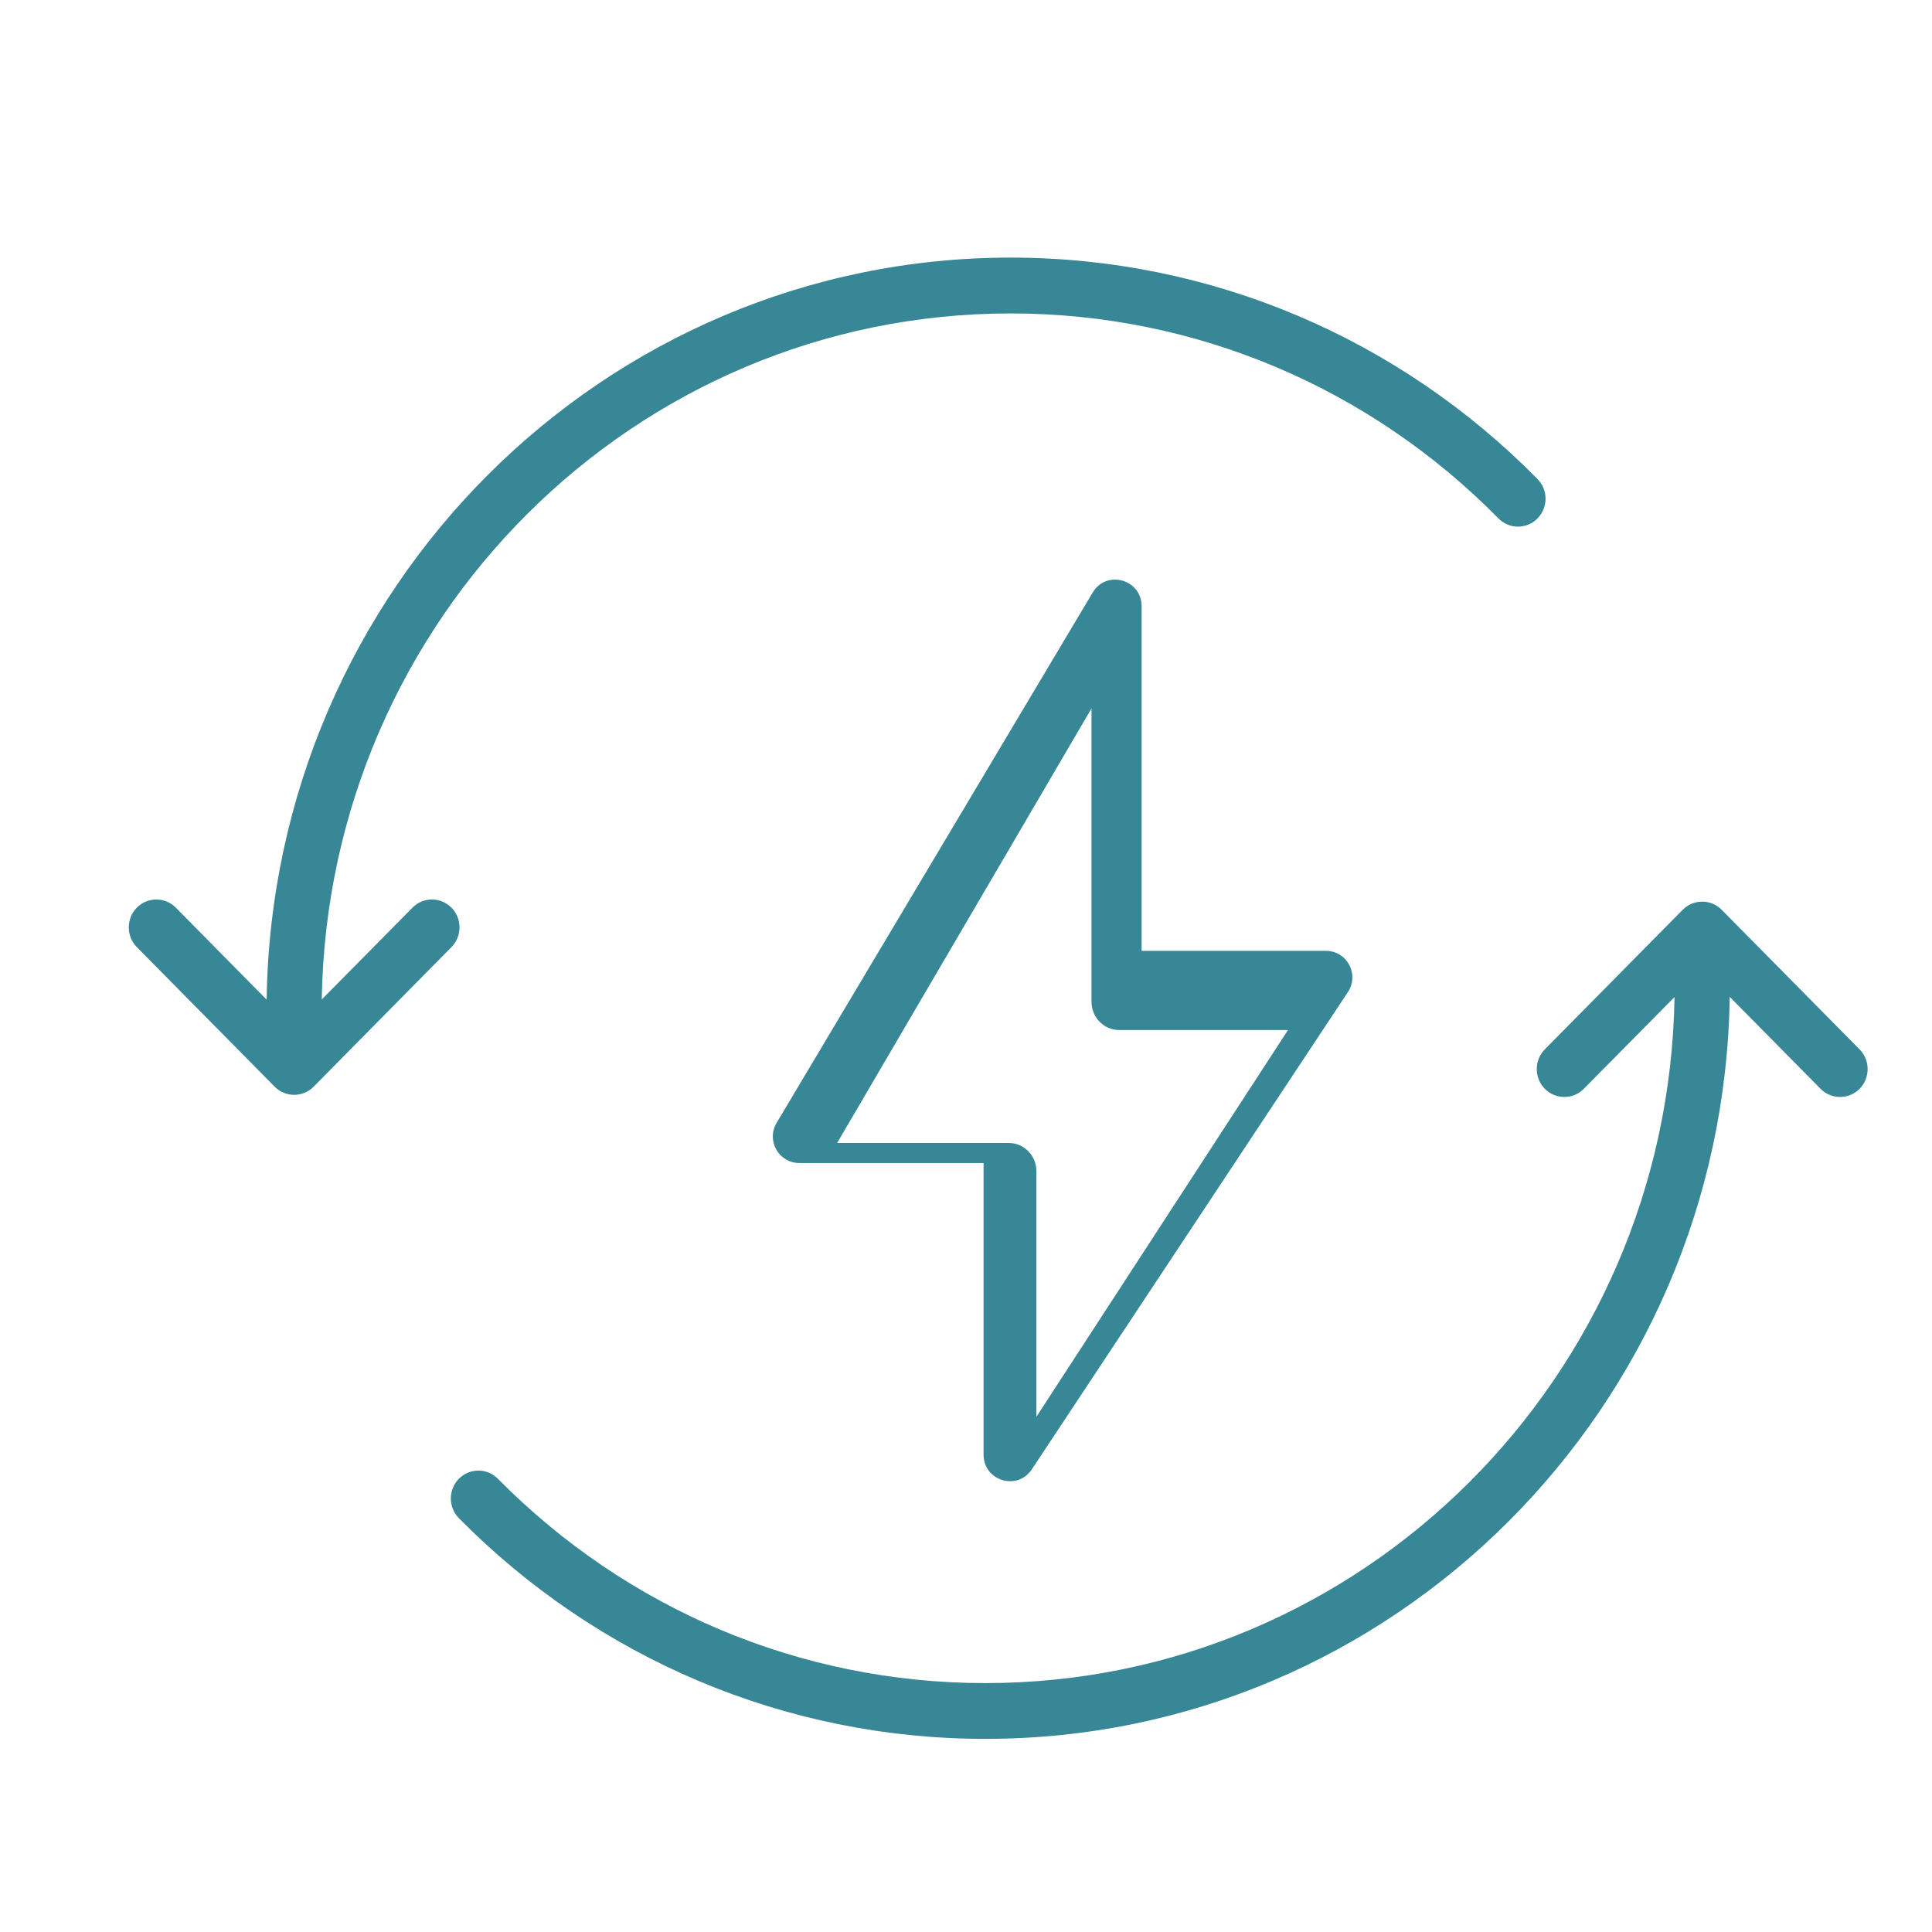
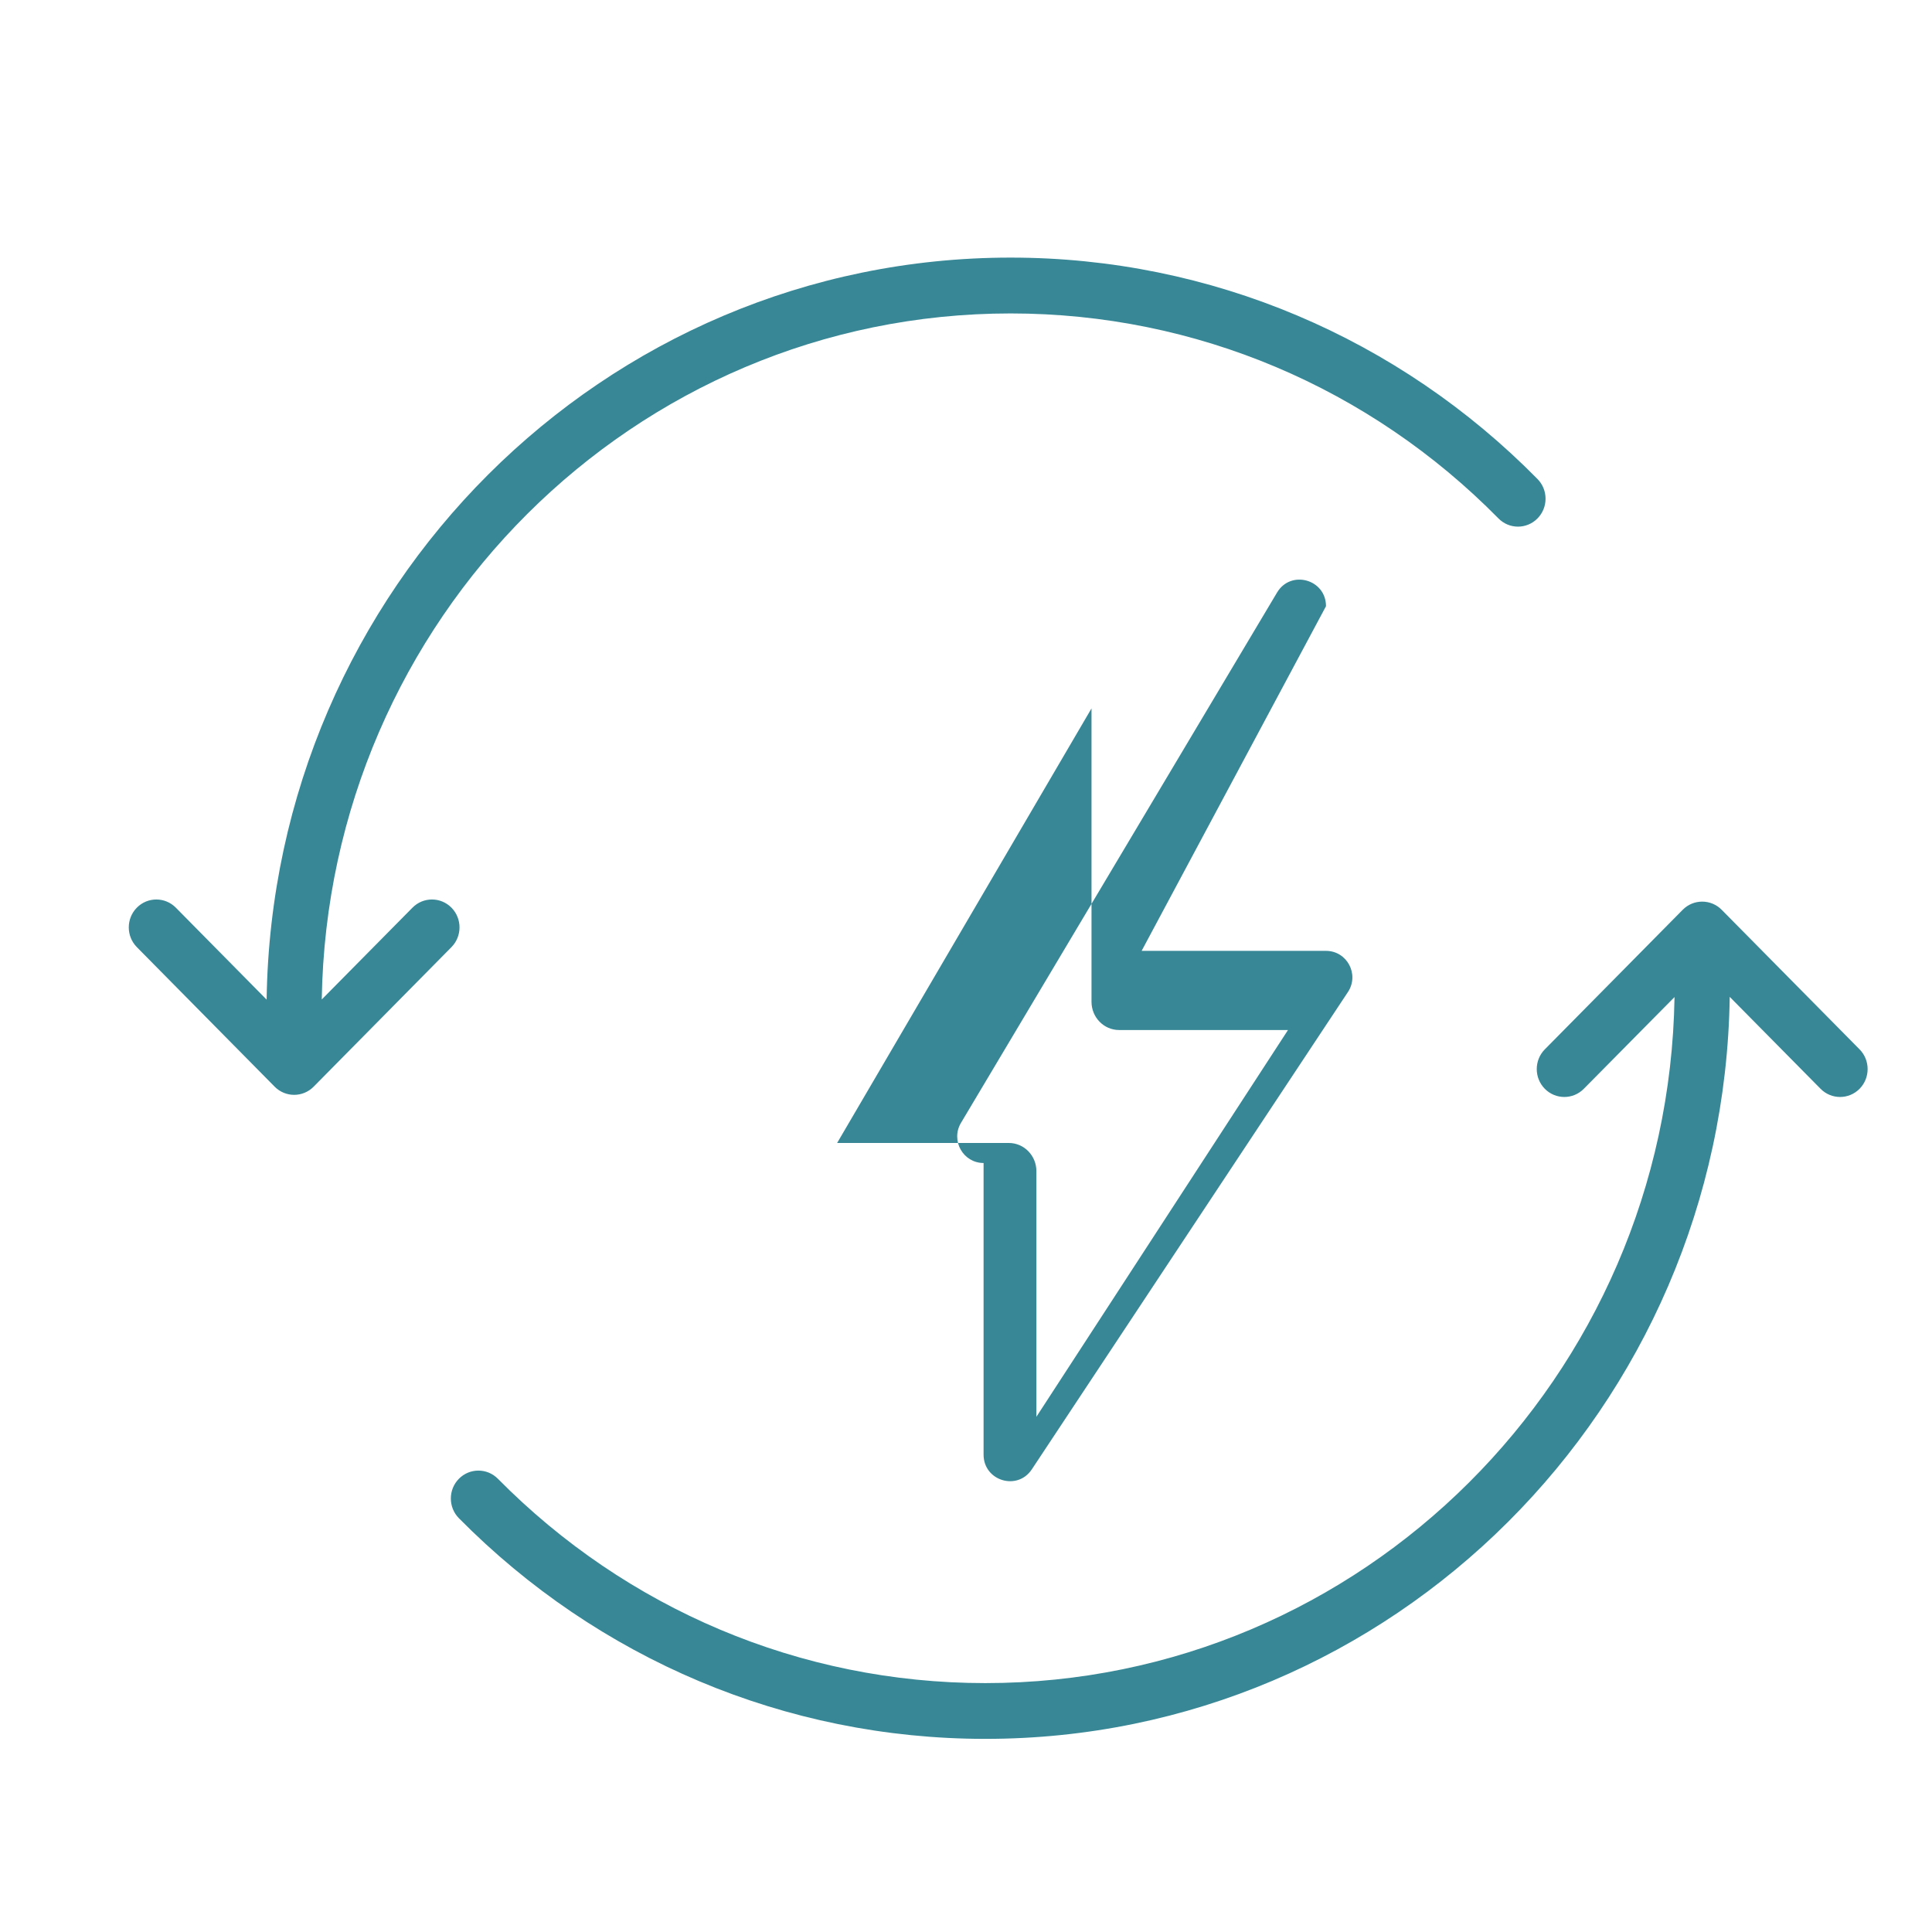
<svg xmlns="http://www.w3.org/2000/svg" height="30" viewBox="0 0 30 30" width="30">
-   <path d="m17.727 14.765h2.863c.327 0 .522.366.34.64l-4.908 7.411c-.224.339-.749.179-.749-.228v-4.529h-2.863c-.318 0-.514-.349-.351-.623l4.908-8.235c.213-.358.76-.206.76.212zm2.273 1.229h-2.623c-.236 0-.428-.196-.428-.438v-4.556l-3.95 6.748h2.666c.236 0 .428.196.428.438v3.814zm-15.003-.475 1.408-1.425c.167-.169.438-.169.605 0 .167.169.167.444 0 .613l-2.14 2.167c-.167.169-.438.169-.605 0l-2.14-2.167c-.167-.169-.167-.444 0-.613.167-.169.438-.169.605 0l1.41 1.428c.094-6.379 5.23-11.522 11.553-11.522 3.111 0 6.028 1.252 8.181 3.438.167.169.167.444-.001.613-.167.169-.438.169-.605-.001-1.995-2.025-4.694-3.183-7.575-3.183-5.849 0-10.601 4.753-10.697 10.653zm19.596 1.388c-.167.169-.438.169-.605 0-.167-.169-.167-.444 0-.613l2.141-2.167c.167-.169.438-.169.605 0l2.141 2.167c.167.169.167.444 0 .613-.167.169-.438.169-.605 0l-1.411-1.428c-.094 6.379-5.233 11.522-11.559 11.522-3.107 0-6.02-1.247-8.174-3.426-.167-.169-.167-.444 0-.613.167-.169.438-.169.605 0 1.995 2.019 4.69 3.173 7.569 3.173 5.852 0 10.607-4.753 10.702-10.653z" fill="#378796" />
+   <path d="m17.727 14.765h2.863c.327 0 .522.366.34.64l-4.908 7.411c-.224.339-.749.179-.749-.228v-4.529c-.318 0-.514-.349-.351-.623l4.908-8.235c.213-.358.76-.206.76.212zm2.273 1.229h-2.623c-.236 0-.428-.196-.428-.438v-4.556l-3.95 6.748h2.666c.236 0 .428.196.428.438v3.814zm-15.003-.475 1.408-1.425c.167-.169.438-.169.605 0 .167.169.167.444 0 .613l-2.14 2.167c-.167.169-.438.169-.605 0l-2.14-2.167c-.167-.169-.167-.444 0-.613.167-.169.438-.169.605 0l1.41 1.428c.094-6.379 5.23-11.522 11.553-11.522 3.111 0 6.028 1.252 8.181 3.438.167.169.167.444-.001.613-.167.169-.438.169-.605-.001-1.995-2.025-4.694-3.183-7.575-3.183-5.849 0-10.601 4.753-10.697 10.653zm19.596 1.388c-.167.169-.438.169-.605 0-.167-.169-.167-.444 0-.613l2.141-2.167c.167-.169.438-.169.605 0l2.141 2.167c.167.169.167.444 0 .613-.167.169-.438.169-.605 0l-1.411-1.428c-.094 6.379-5.233 11.522-11.559 11.522-3.107 0-6.02-1.247-8.174-3.426-.167-.169-.167-.444 0-.613.167-.169.438-.169.605 0 1.995 2.019 4.69 3.173 7.569 3.173 5.852 0 10.607-4.753 10.702-10.653z" fill="#378796" />
</svg>